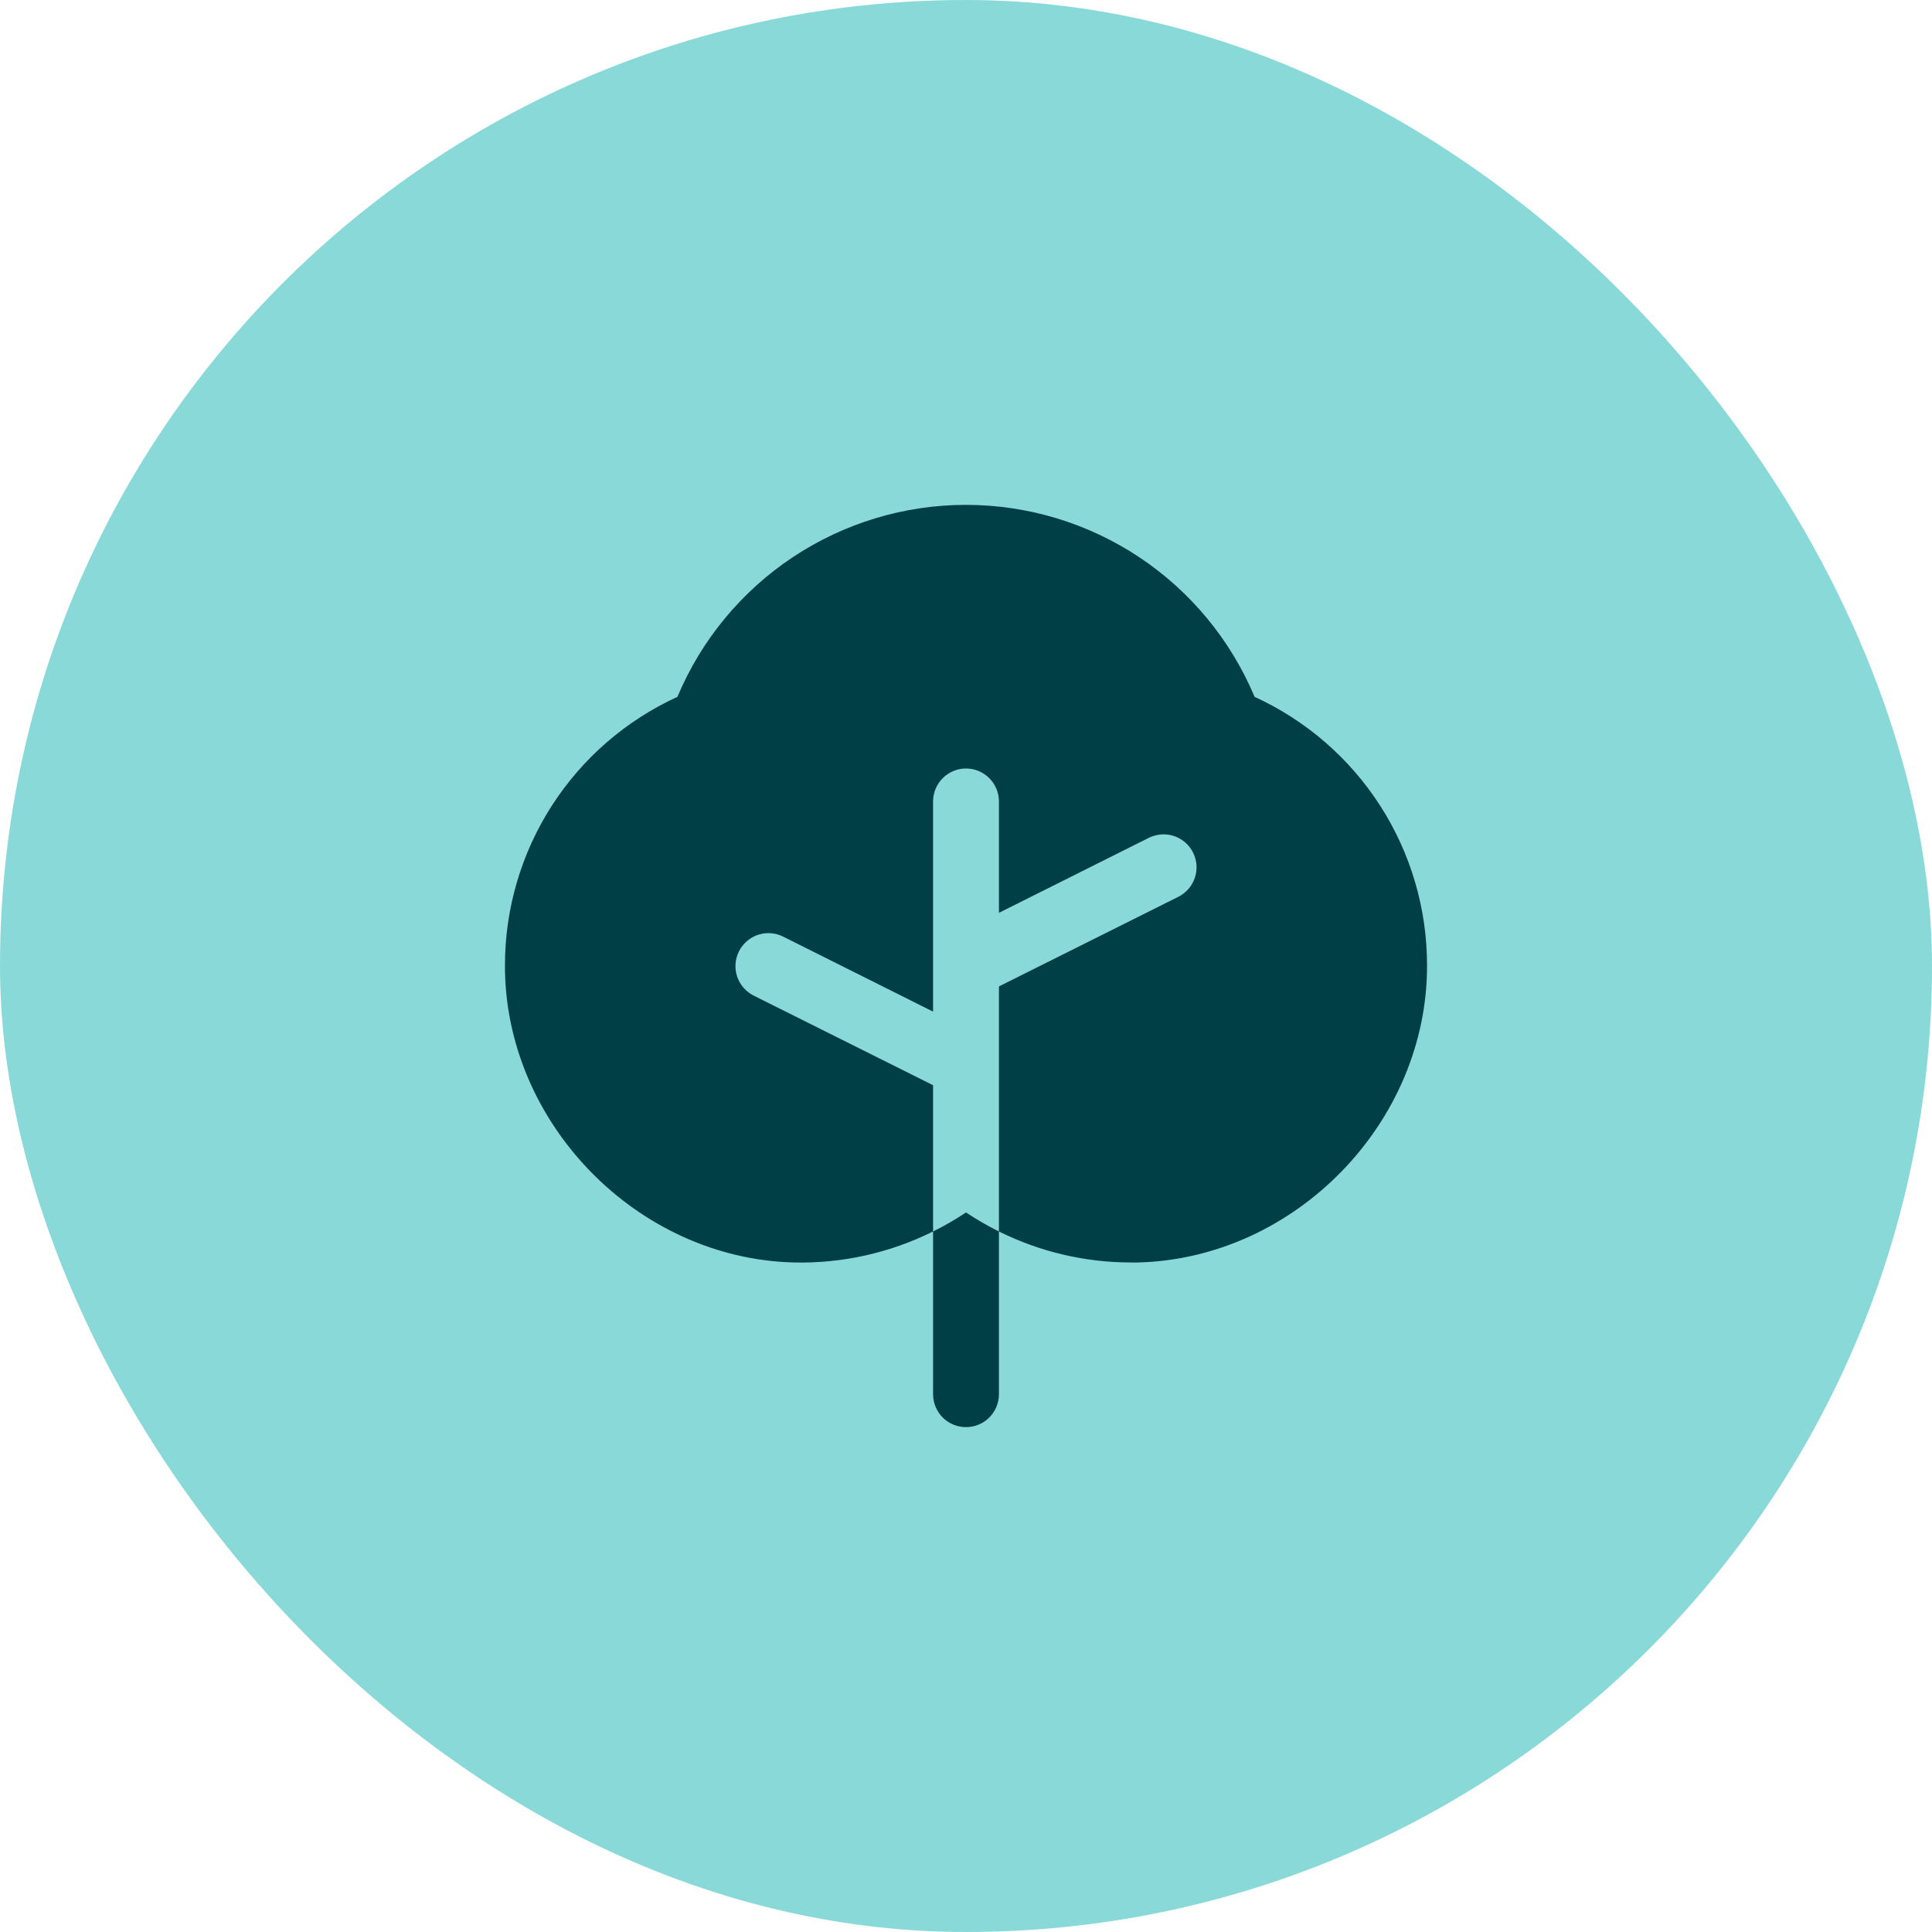
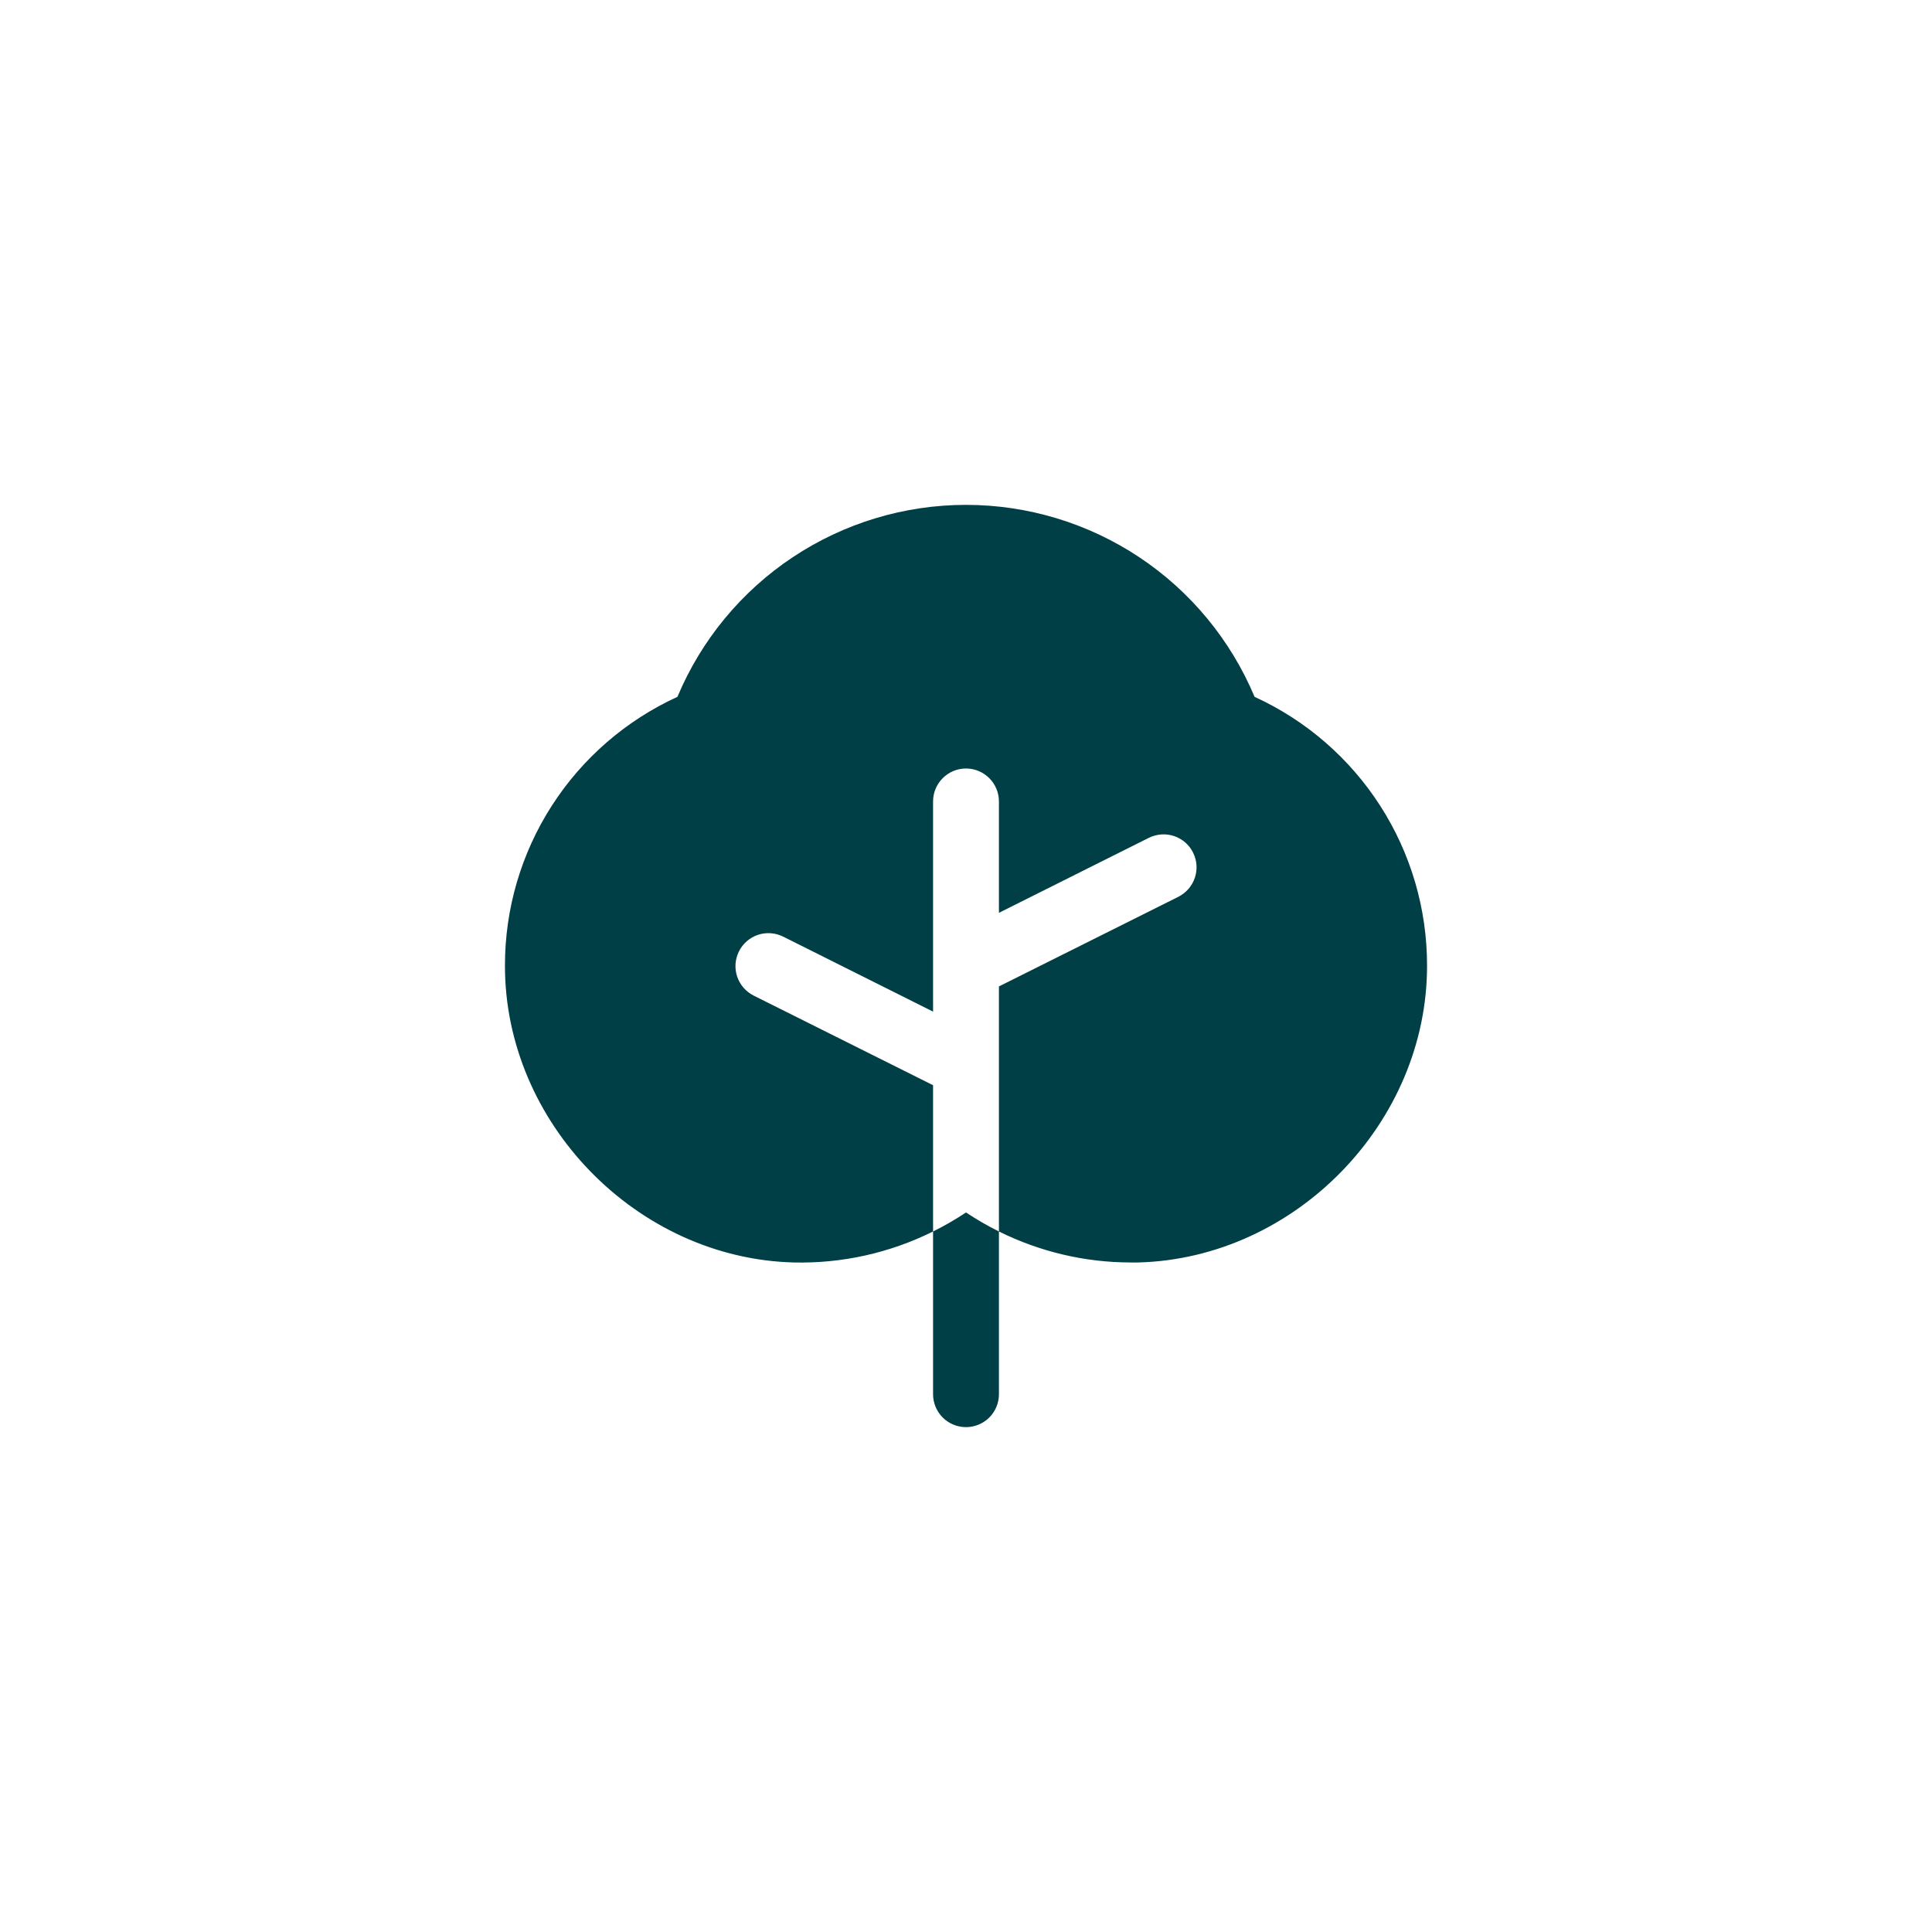
<svg xmlns="http://www.w3.org/2000/svg" width="44" height="44" viewBox="0 0 44 44" fill="none">
-   <rect width="44" height="44" rx="22" fill="#89D9D9" />
-   <path d="M22 27.613C22.241 27.773 22.491 27.918 22.75 28.046V31.752C22.75 31.951 22.671 32.142 22.53 32.283C22.39 32.423 22.199 32.502 22 32.502C21.801 32.502 21.61 32.423 21.47 32.283C21.329 32.142 21.25 31.951 21.25 31.752V28.046C21.509 27.918 21.759 27.773 22 27.613ZM28.572 15.87C28.029 14.575 27.116 13.469 25.947 12.691C24.777 11.913 23.404 11.498 22 11.498C20.596 11.498 19.223 11.913 18.053 12.691C16.884 13.469 15.971 14.575 15.428 15.87C14.257 16.406 13.263 17.267 12.567 18.35C11.87 19.434 11.5 20.695 11.5 21.983C11.491 25.565 14.5 28.659 18.076 28.752C19.175 28.778 20.265 28.536 21.25 28.046V24.715L17.164 22.674C16.986 22.584 16.851 22.428 16.788 22.24C16.725 22.051 16.74 21.845 16.829 21.667C16.918 21.489 17.074 21.353 17.263 21.29C17.451 21.227 17.658 21.242 17.836 21.331L21.25 23.039V18.252C21.25 18.053 21.329 17.863 21.47 17.722C21.61 17.581 21.801 17.502 22 17.502C22.199 17.502 22.39 17.581 22.53 17.722C22.671 17.863 22.75 18.053 22.75 18.252V20.789L26.164 19.081C26.253 19.037 26.349 19.011 26.447 19.004C26.545 18.997 26.644 19.009 26.737 19.04C26.831 19.072 26.917 19.121 26.992 19.185C27.066 19.25 27.127 19.328 27.171 19.417C27.215 19.505 27.242 19.601 27.249 19.699C27.256 19.797 27.243 19.896 27.212 19.99C27.181 20.083 27.131 20.169 27.067 20.244C27.002 20.318 26.924 20.379 26.836 20.424L22.75 22.465V28.046C23.682 28.509 24.709 28.751 25.75 28.752H25.921C29.5 28.659 32.51 25.565 32.5 21.983C32.5 20.695 32.13 19.434 31.433 18.35C30.737 17.267 29.744 16.406 28.572 15.87Z" fill="#003F46" />
+   <path d="M22 27.613C22.241 27.773 22.491 27.918 22.75 28.046V31.752C22.75 31.951 22.671 32.142 22.53 32.283C22.39 32.423 22.199 32.502 22 32.502C21.801 32.502 21.61 32.423 21.47 32.283C21.329 32.142 21.25 31.951 21.25 31.752V28.046C21.509 27.918 21.759 27.773 22 27.613M28.572 15.87C28.029 14.575 27.116 13.469 25.947 12.691C24.777 11.913 23.404 11.498 22 11.498C20.596 11.498 19.223 11.913 18.053 12.691C16.884 13.469 15.971 14.575 15.428 15.87C14.257 16.406 13.263 17.267 12.567 18.35C11.87 19.434 11.5 20.695 11.5 21.983C11.491 25.565 14.5 28.659 18.076 28.752C19.175 28.778 20.265 28.536 21.25 28.046V24.715L17.164 22.674C16.986 22.584 16.851 22.428 16.788 22.24C16.725 22.051 16.74 21.845 16.829 21.667C16.918 21.489 17.074 21.353 17.263 21.29C17.451 21.227 17.658 21.242 17.836 21.331L21.25 23.039V18.252C21.25 18.053 21.329 17.863 21.47 17.722C21.61 17.581 21.801 17.502 22 17.502C22.199 17.502 22.39 17.581 22.53 17.722C22.671 17.863 22.75 18.053 22.75 18.252V20.789L26.164 19.081C26.253 19.037 26.349 19.011 26.447 19.004C26.545 18.997 26.644 19.009 26.737 19.04C26.831 19.072 26.917 19.121 26.992 19.185C27.066 19.25 27.127 19.328 27.171 19.417C27.215 19.505 27.242 19.601 27.249 19.699C27.256 19.797 27.243 19.896 27.212 19.99C27.181 20.083 27.131 20.169 27.067 20.244C27.002 20.318 26.924 20.379 26.836 20.424L22.75 22.465V28.046C23.682 28.509 24.709 28.751 25.75 28.752H25.921C29.5 28.659 32.51 25.565 32.5 21.983C32.5 20.695 32.13 19.434 31.433 18.35C30.737 17.267 29.744 16.406 28.572 15.87Z" fill="#003F46" />
</svg>